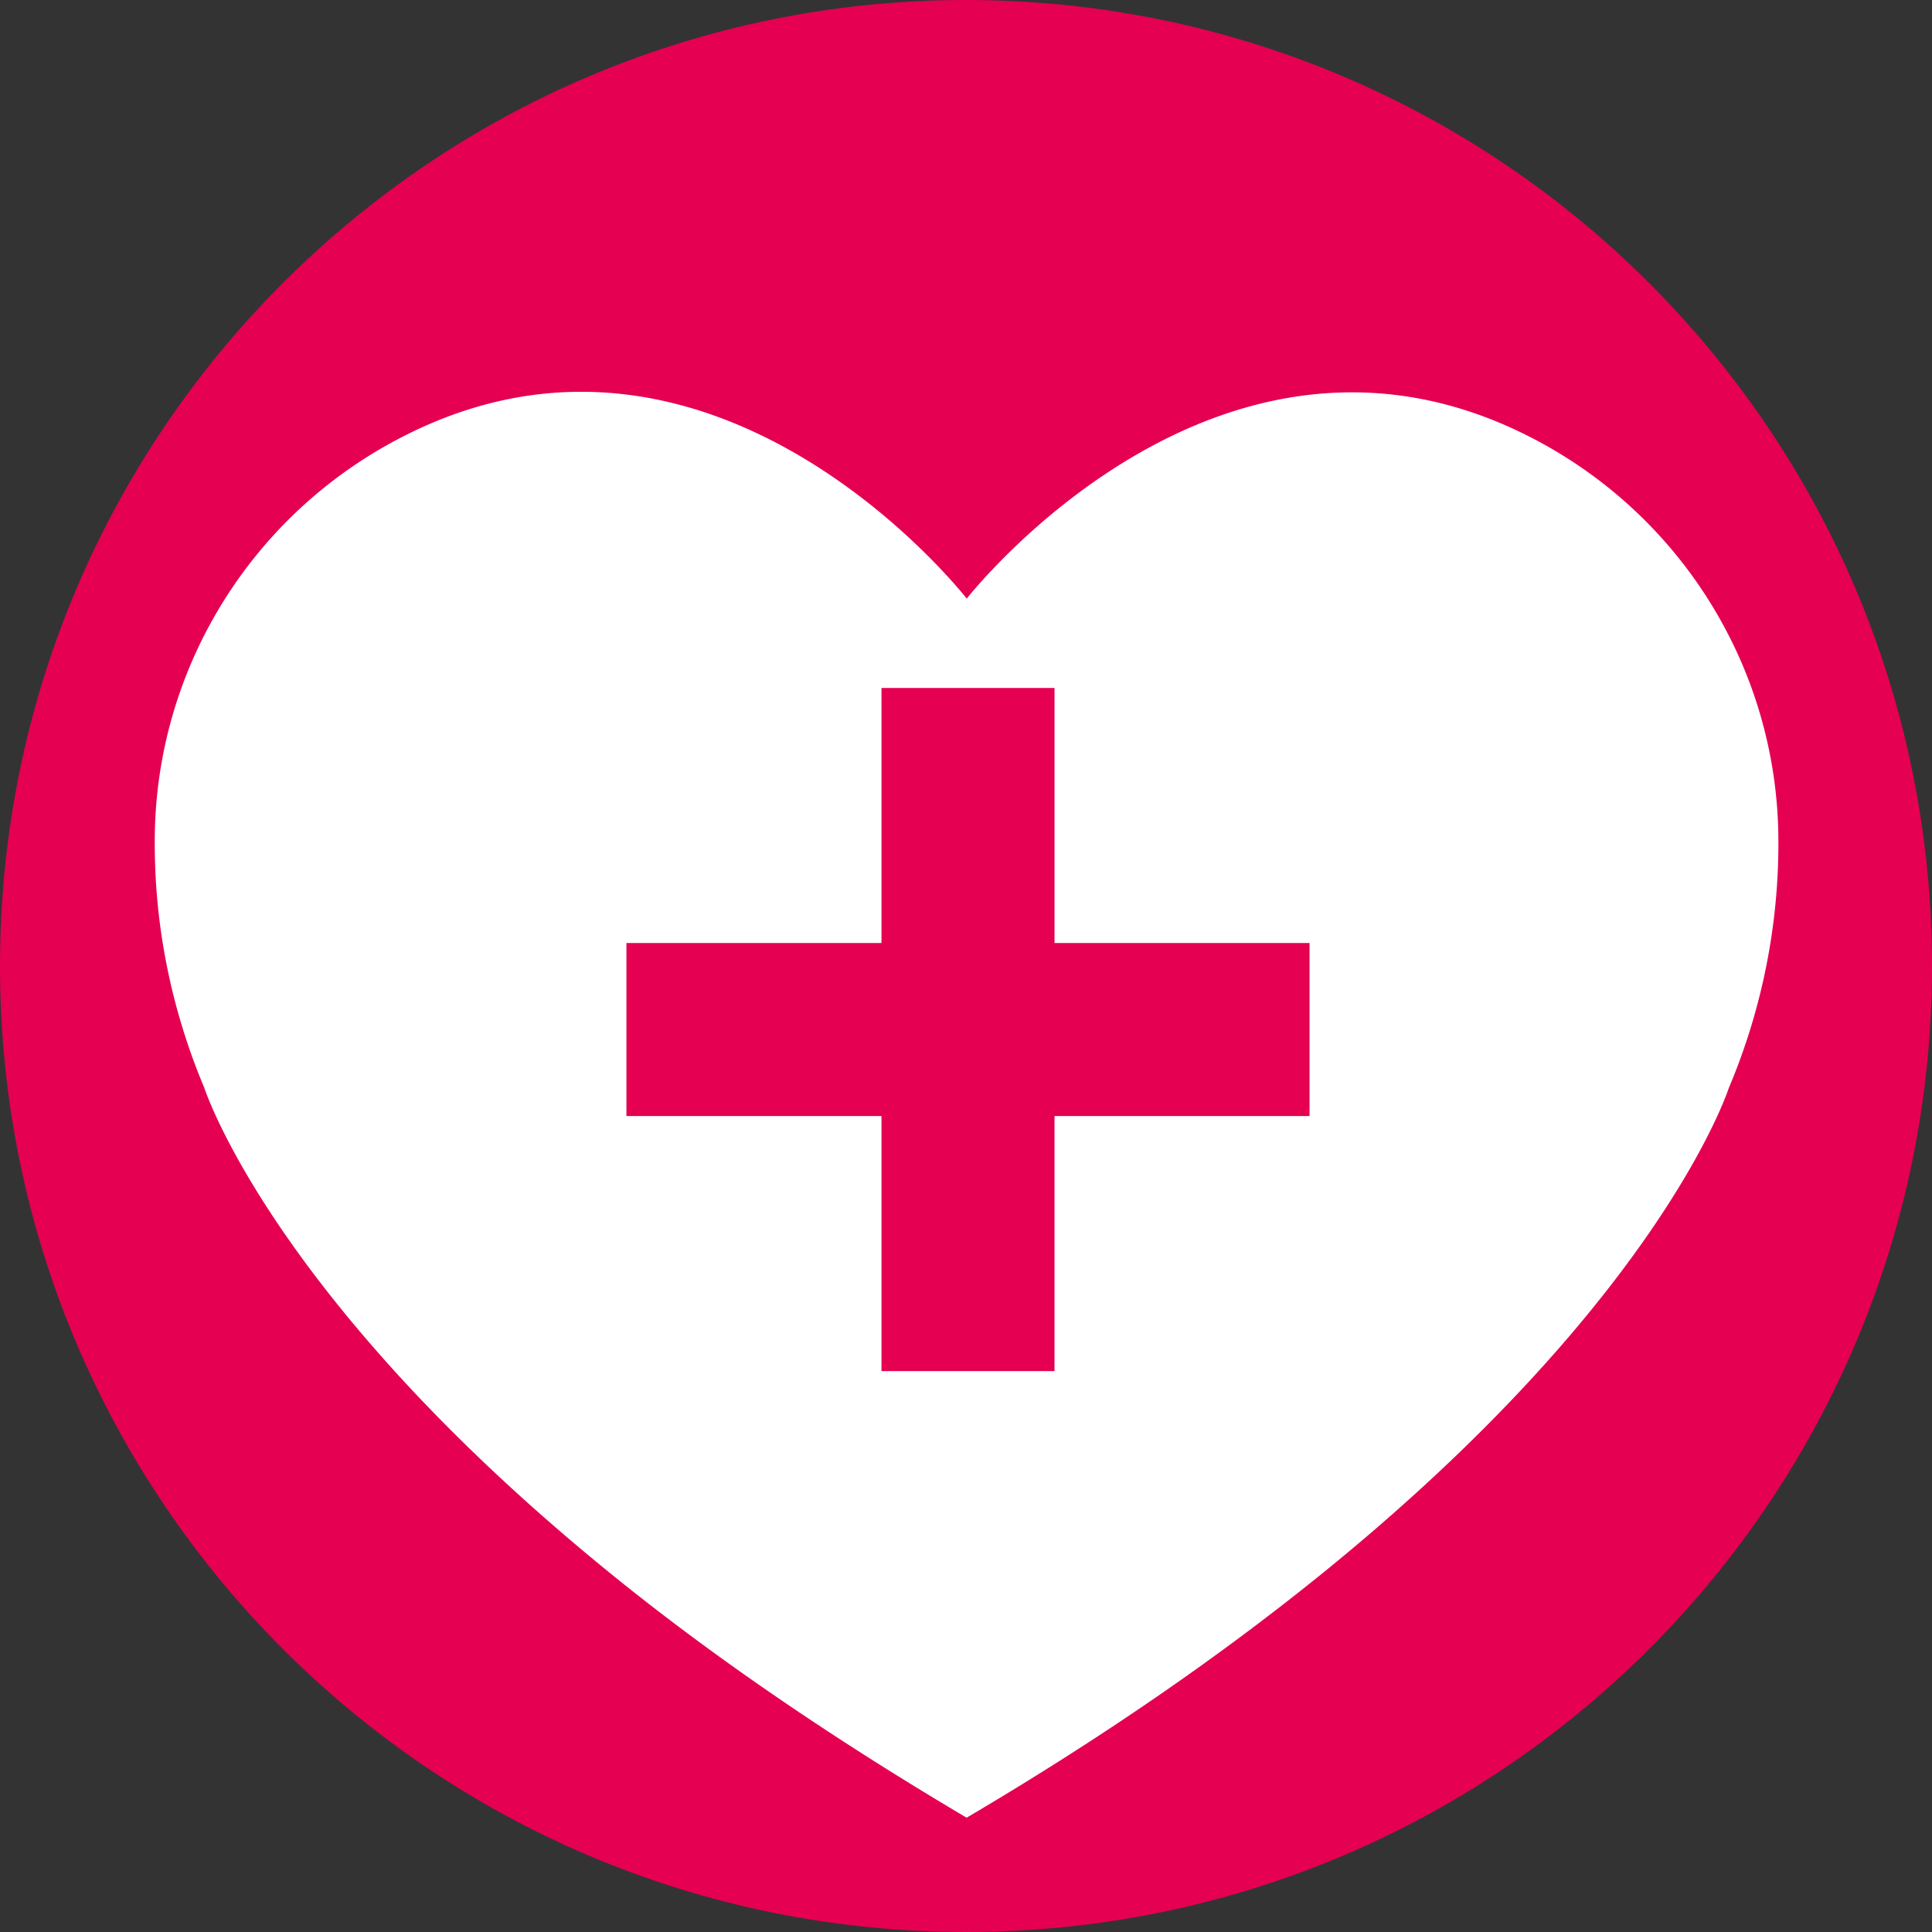
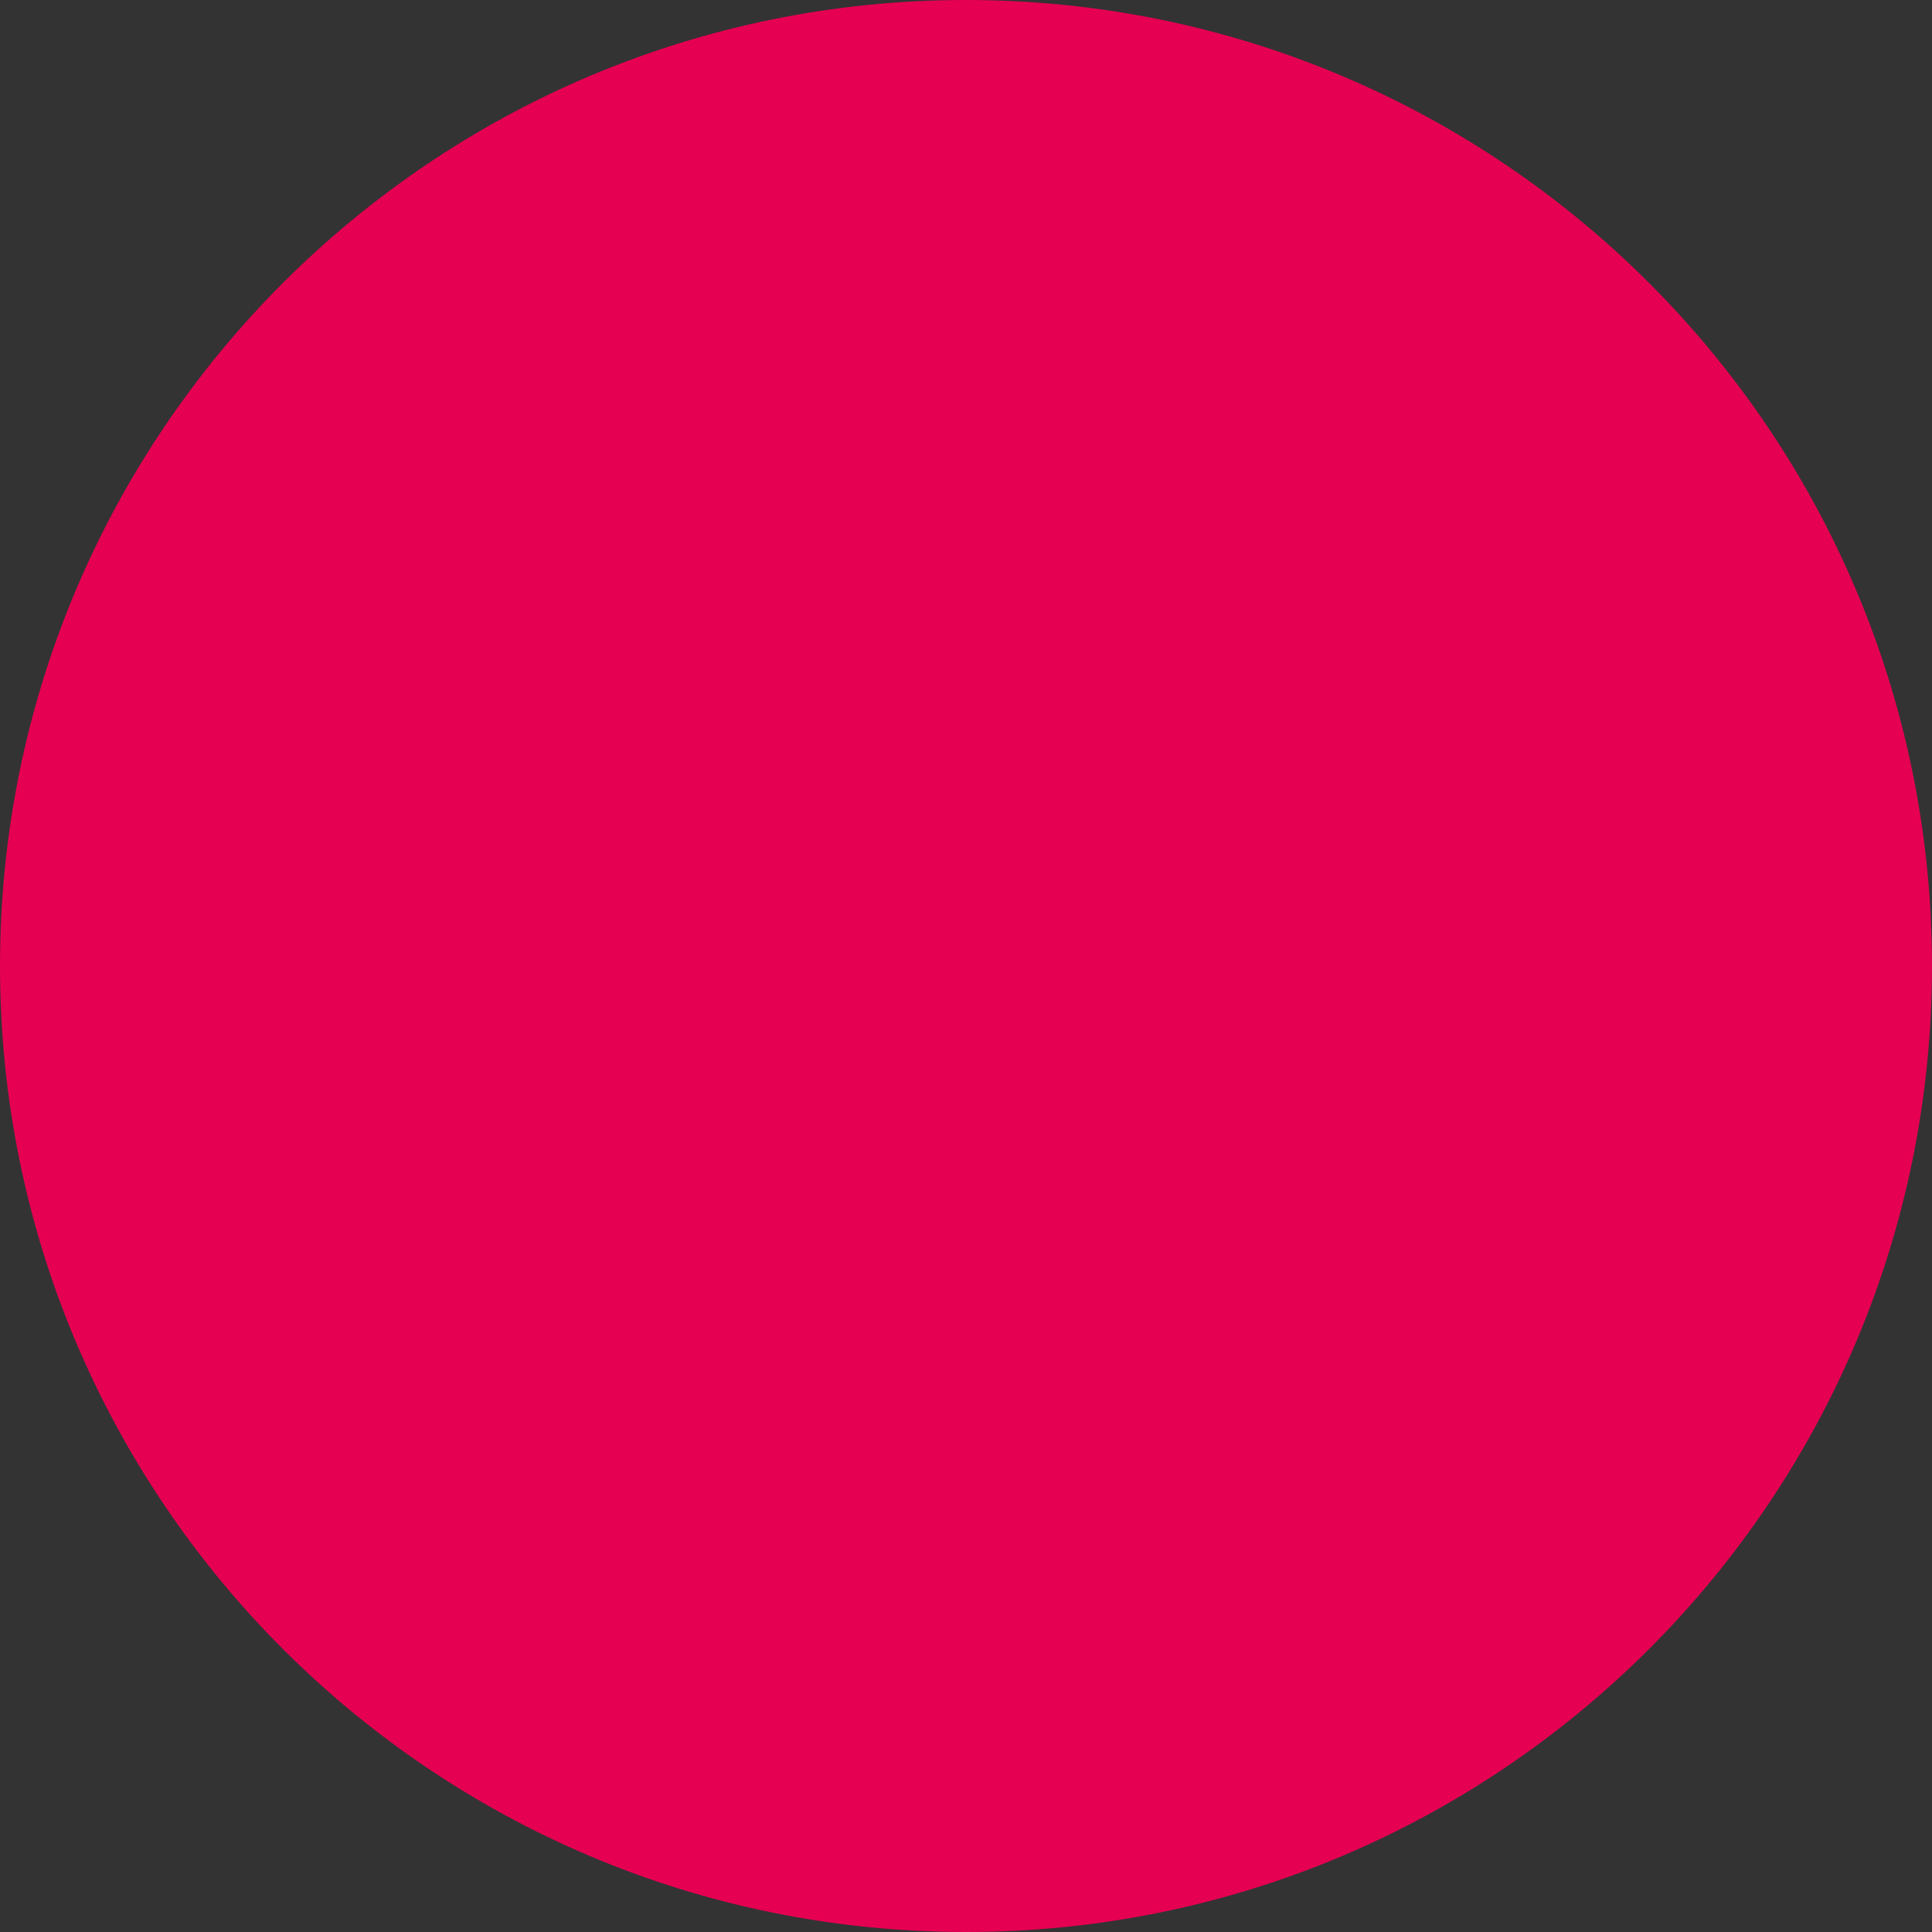
<svg xmlns="http://www.w3.org/2000/svg" width="96" height="96" fill="none">
  <rect width="100%" height="100%" fill="#333333" stroke="none" />
  <path fill="#e50051" d="M96 48C96 21.49 74.51 0 48 0S0 21.49 0 48s21.49 48 48 48 48-21.49 48-48" />
-   <path fill="#fff" d="M88.364 41.454a22.46 22.46 0 0 0-2.615-10.17 22.64 22.64 0 0 0-9.53-9.472c-15.2-7.952-27.477 7.048-28.182 7.932-.704-.885-12.959-15.902-28.17-7.972A22.63 22.63 0 0 0 9.02 34.17a22.5 22.5 0 0 0-1.327 7.228q-.015.828.02 1.702.04 1.11.17 2.281a31.4 31.4 0 0 0 2.262 8.656s.098.305.343.878c.175.41.424.955.768 1.624 1.132 2.208 3.282 5.76 7.11 10.191q.39.45.801.913c2.907 3.257 6.701 6.95 11.616 10.902l.193.155c4.614 3.695 10.277 7.612 17.055 11.62 6.89-4.061 12.56-8.035 17.22-11.775q.162-.128.321-.257c5.123-4.14 9.005-7.987 11.928-11.34l.19-.218c4.409-5.097 6.588-9.027 7.548-11.072a22 22 0 0 0 .333-.743c.228-.537.321-.824.321-.824A31.3 31.3 0 0 0 88.345 43.1q.031-.842.019-1.645" />
-   <path fill="#e50051" d="M65.07 46.858H52.399V34.185H43.8v12.673H31.127v8.598H43.8v12.673h8.598V55.456H65.07z" />
</svg>